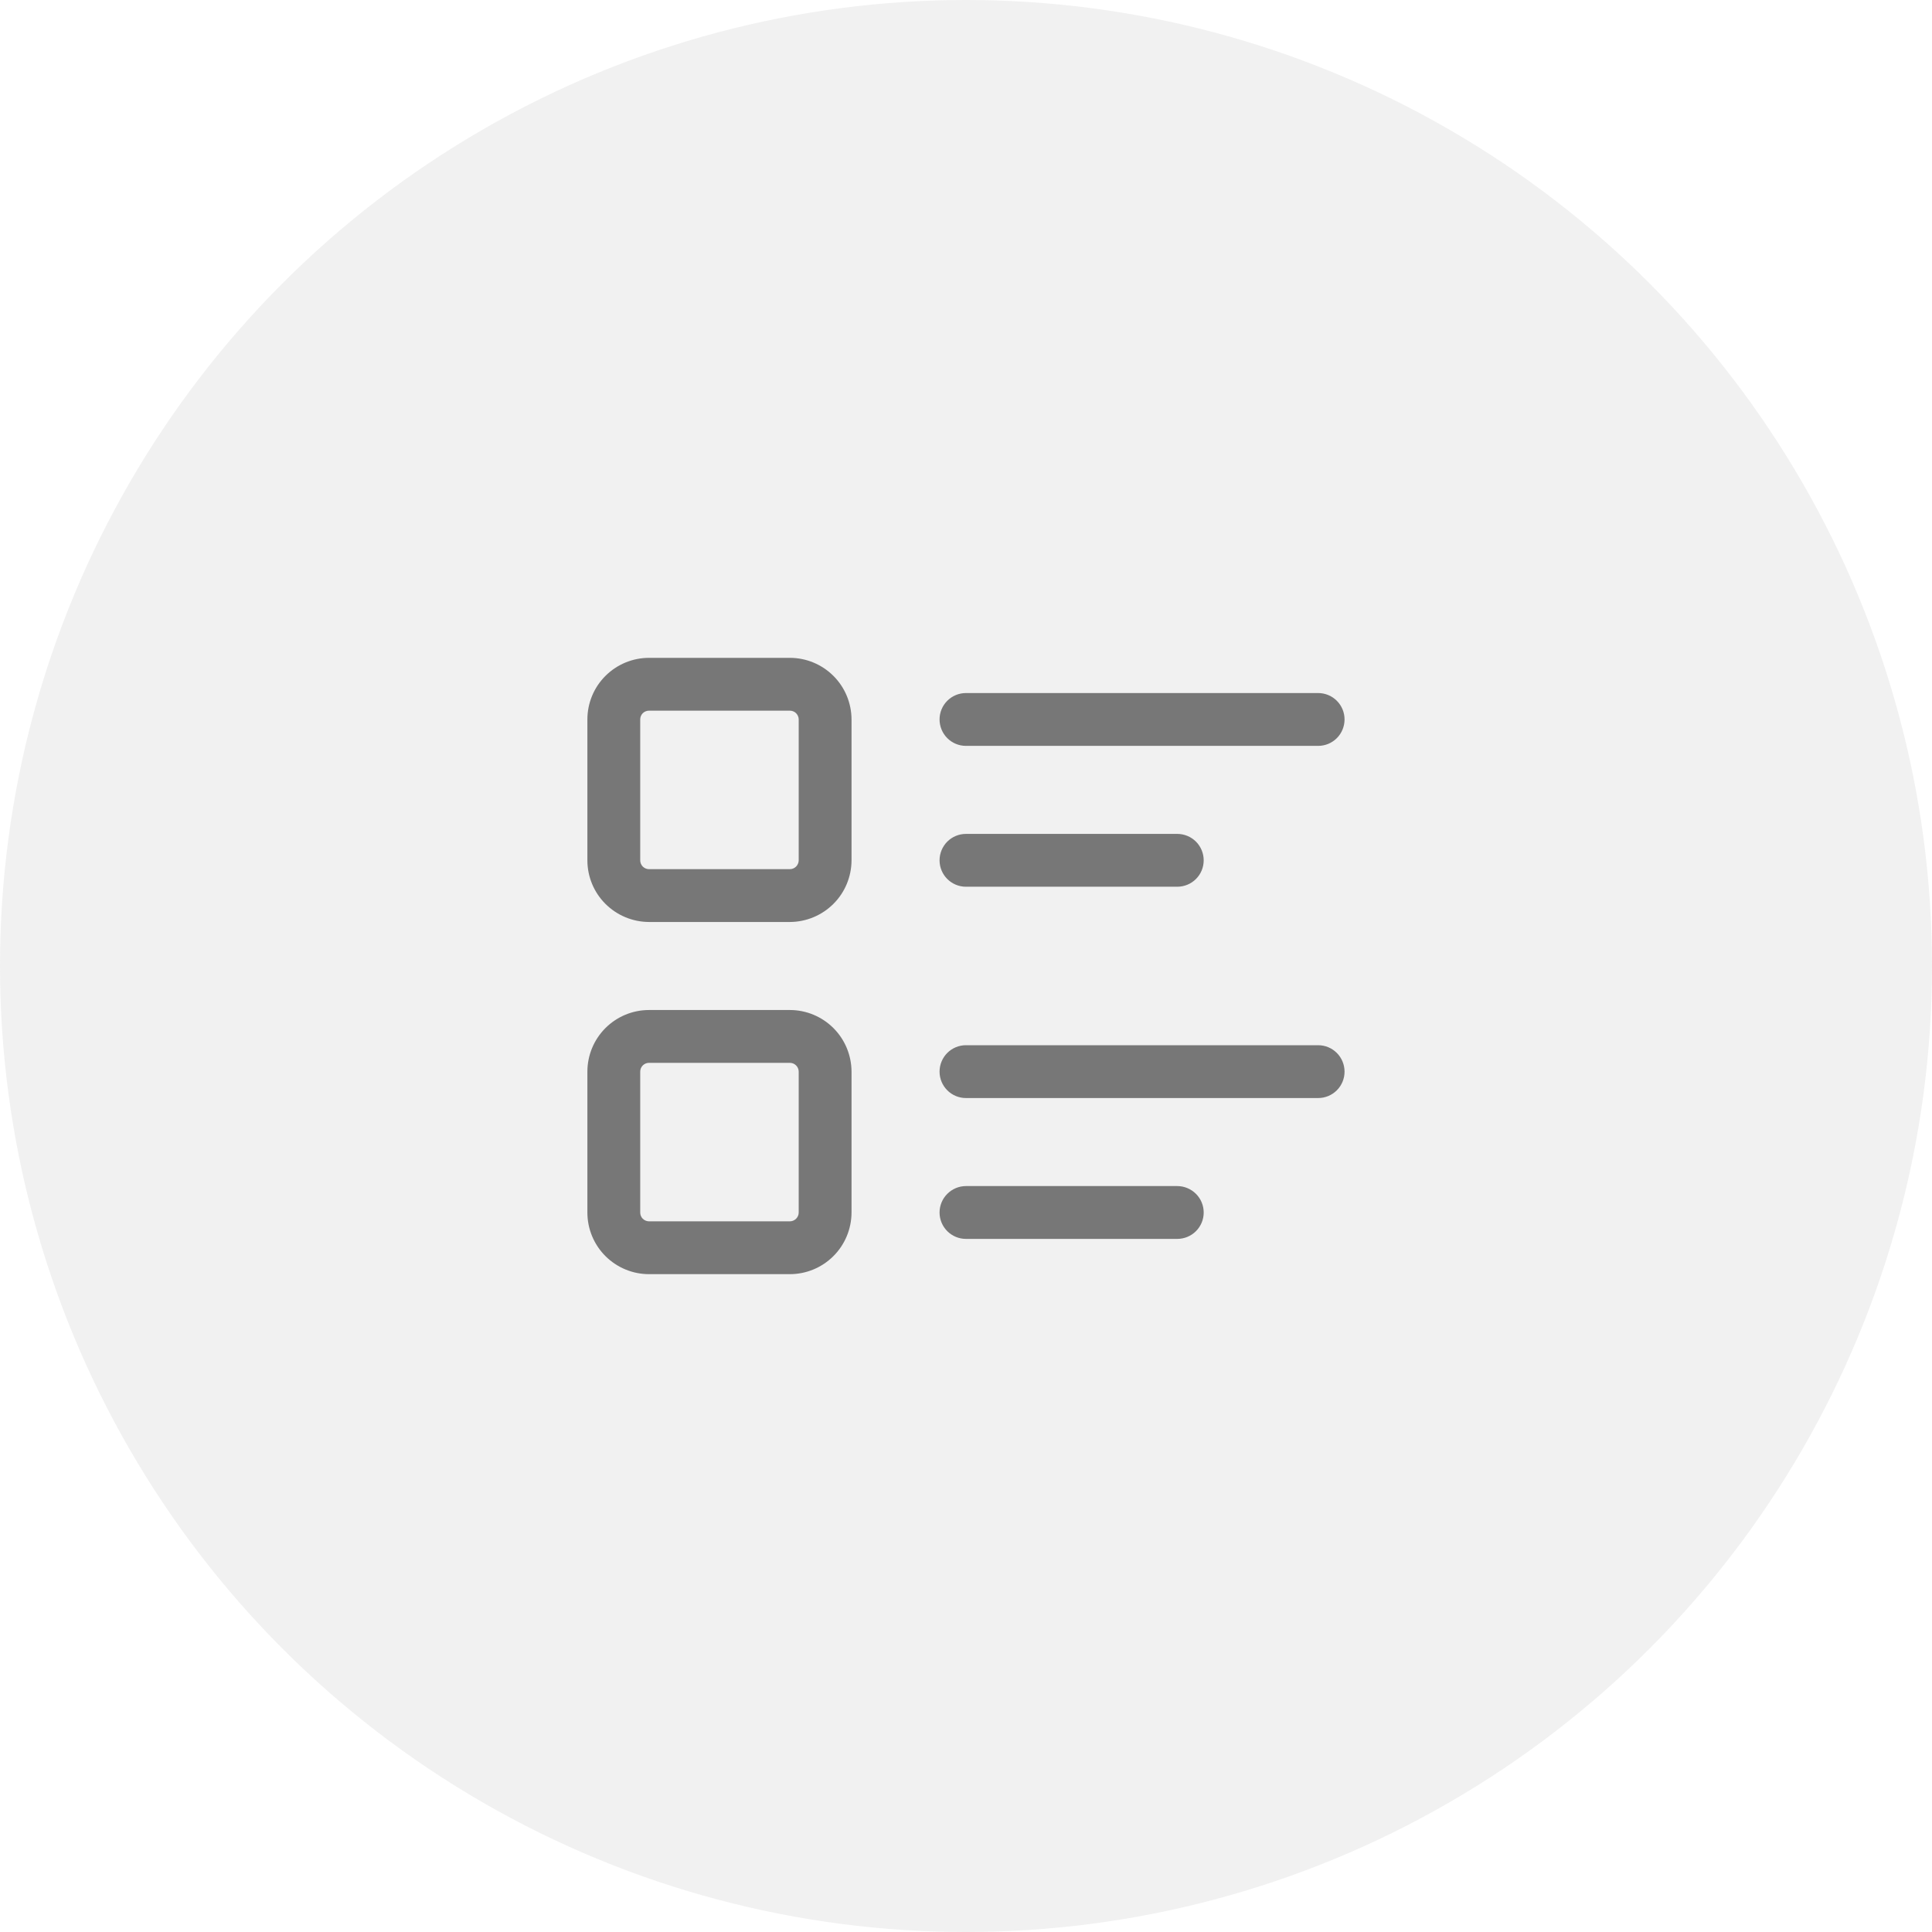
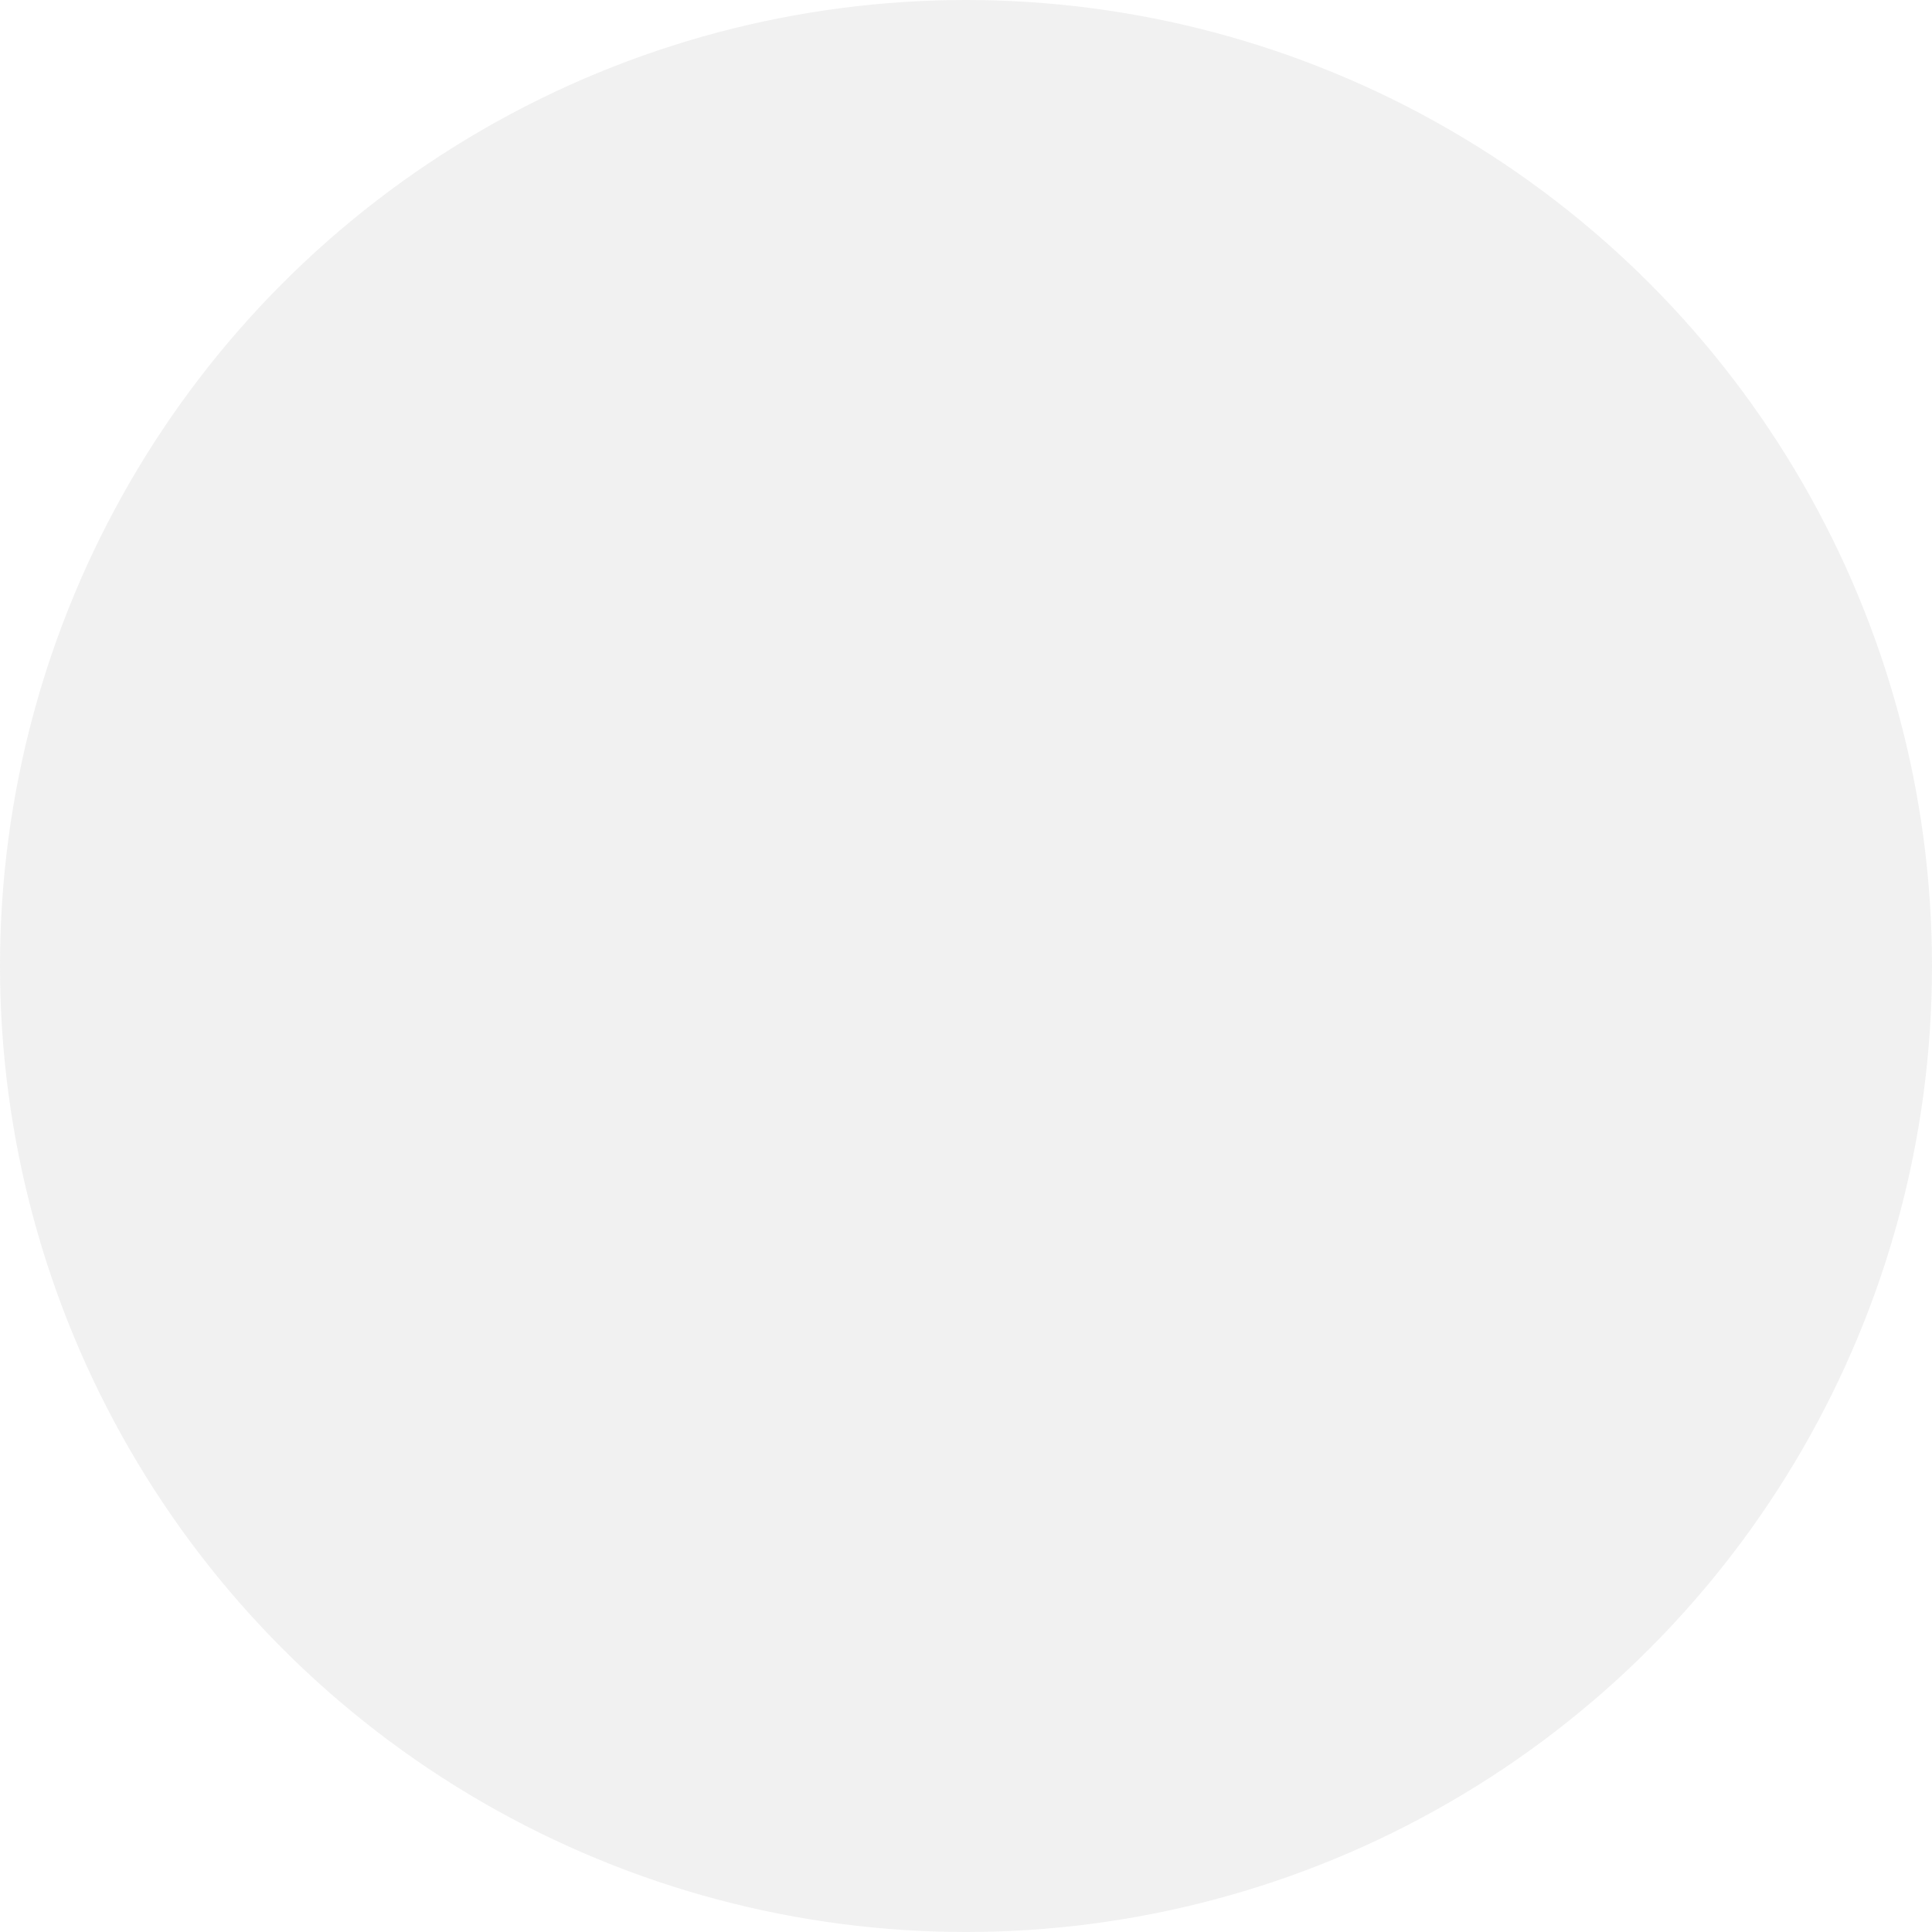
<svg xmlns="http://www.w3.org/2000/svg" width="32" height="32" viewBox="0 0 32 32" fill="none">
  <circle cx="16" cy="16" r="16" fill="#777777" fill-opacity="0.1" />
-   <path d="M13.083 15.271H10.749C10.479 15.27 10.219 15.162 10.028 14.971C9.836 14.78 9.729 14.52 9.729 14.25V11.916C9.729 11.646 9.836 11.386 10.028 11.195C10.219 11.004 10.479 10.896 10.749 10.896H13.083C13.353 10.896 13.613 11.004 13.804 11.195C13.996 11.386 14.103 11.646 14.104 11.916V14.25C14.103 14.52 13.996 14.78 13.804 14.971C13.613 15.162 13.353 15.27 13.083 15.271ZM10.749 11.771C10.711 11.771 10.674 11.786 10.646 11.813C10.619 11.841 10.604 11.878 10.604 11.916V14.25C10.604 14.288 10.619 14.325 10.646 14.353C10.674 14.38 10.711 14.396 10.749 14.396H13.083C13.121 14.396 13.159 14.38 13.186 14.353C13.213 14.325 13.229 14.288 13.229 14.25V11.916C13.229 11.878 13.213 11.841 13.186 11.813C13.159 11.786 13.121 11.771 13.083 11.771H10.749ZM13.083 21.104H10.749C10.479 21.104 10.219 20.996 10.028 20.805C9.836 20.613 9.729 20.354 9.729 20.083V17.75C9.729 17.479 9.836 17.22 10.028 17.028C10.219 16.837 10.479 16.729 10.749 16.729H13.083C13.353 16.729 13.613 16.837 13.804 17.028C13.996 17.22 14.103 17.479 14.104 17.75V20.083C14.103 20.354 13.996 20.613 13.804 20.805C13.613 20.996 13.353 21.104 13.083 21.104ZM10.749 17.604C10.711 17.604 10.674 17.619 10.646 17.647C10.619 17.674 10.604 17.711 10.604 17.75V20.083C10.604 20.122 10.619 20.159 10.646 20.186C10.674 20.213 10.711 20.229 10.749 20.229H13.083C13.121 20.229 13.159 20.213 13.186 20.186C13.213 20.159 13.229 20.122 13.229 20.083V17.75C13.229 17.711 13.213 17.674 13.186 17.647C13.159 17.619 13.121 17.604 13.083 17.604H10.749ZM21.833 12.354H15.999C15.883 12.354 15.772 12.308 15.69 12.226C15.608 12.144 15.562 12.032 15.562 11.916C15.562 11.8 15.608 11.689 15.69 11.607C15.772 11.525 15.883 11.479 15.999 11.479H21.833C21.949 11.479 22.06 11.525 22.142 11.607C22.224 11.689 22.27 11.8 22.27 11.916C22.27 12.032 22.224 12.144 22.142 12.226C22.06 12.308 21.949 12.354 21.833 12.354ZM19.499 14.687H15.999C15.883 14.687 15.772 14.641 15.69 14.559C15.608 14.477 15.562 14.366 15.562 14.25C15.562 14.134 15.608 14.022 15.69 13.94C15.772 13.858 15.883 13.812 15.999 13.812H19.499C19.615 13.812 19.727 13.858 19.809 13.94C19.891 14.022 19.937 14.134 19.937 14.25C19.937 14.366 19.891 14.477 19.809 14.559C19.727 14.641 19.615 14.687 19.499 14.687ZM21.833 18.187H15.999C15.883 18.187 15.772 18.141 15.69 18.059C15.608 17.977 15.562 17.866 15.562 17.75C15.562 17.634 15.608 17.522 15.69 17.44C15.772 17.358 15.883 17.312 15.999 17.312H21.833C21.949 17.312 22.06 17.358 22.142 17.44C22.224 17.522 22.27 17.634 22.27 17.75C22.27 17.866 22.224 17.977 22.142 18.059C22.06 18.141 21.949 18.187 21.833 18.187ZM19.499 20.52H15.999C15.883 20.52 15.772 20.474 15.69 20.392C15.608 20.31 15.562 20.199 15.562 20.083C15.562 19.967 15.608 19.856 15.69 19.774C15.772 19.692 15.883 19.645 15.999 19.645H19.499C19.615 19.645 19.727 19.692 19.809 19.774C19.891 19.856 19.937 19.967 19.937 20.083C19.937 20.199 19.891 20.31 19.809 20.392C19.727 20.474 19.615 20.52 19.499 20.52Z" fill="#777777" />
</svg>